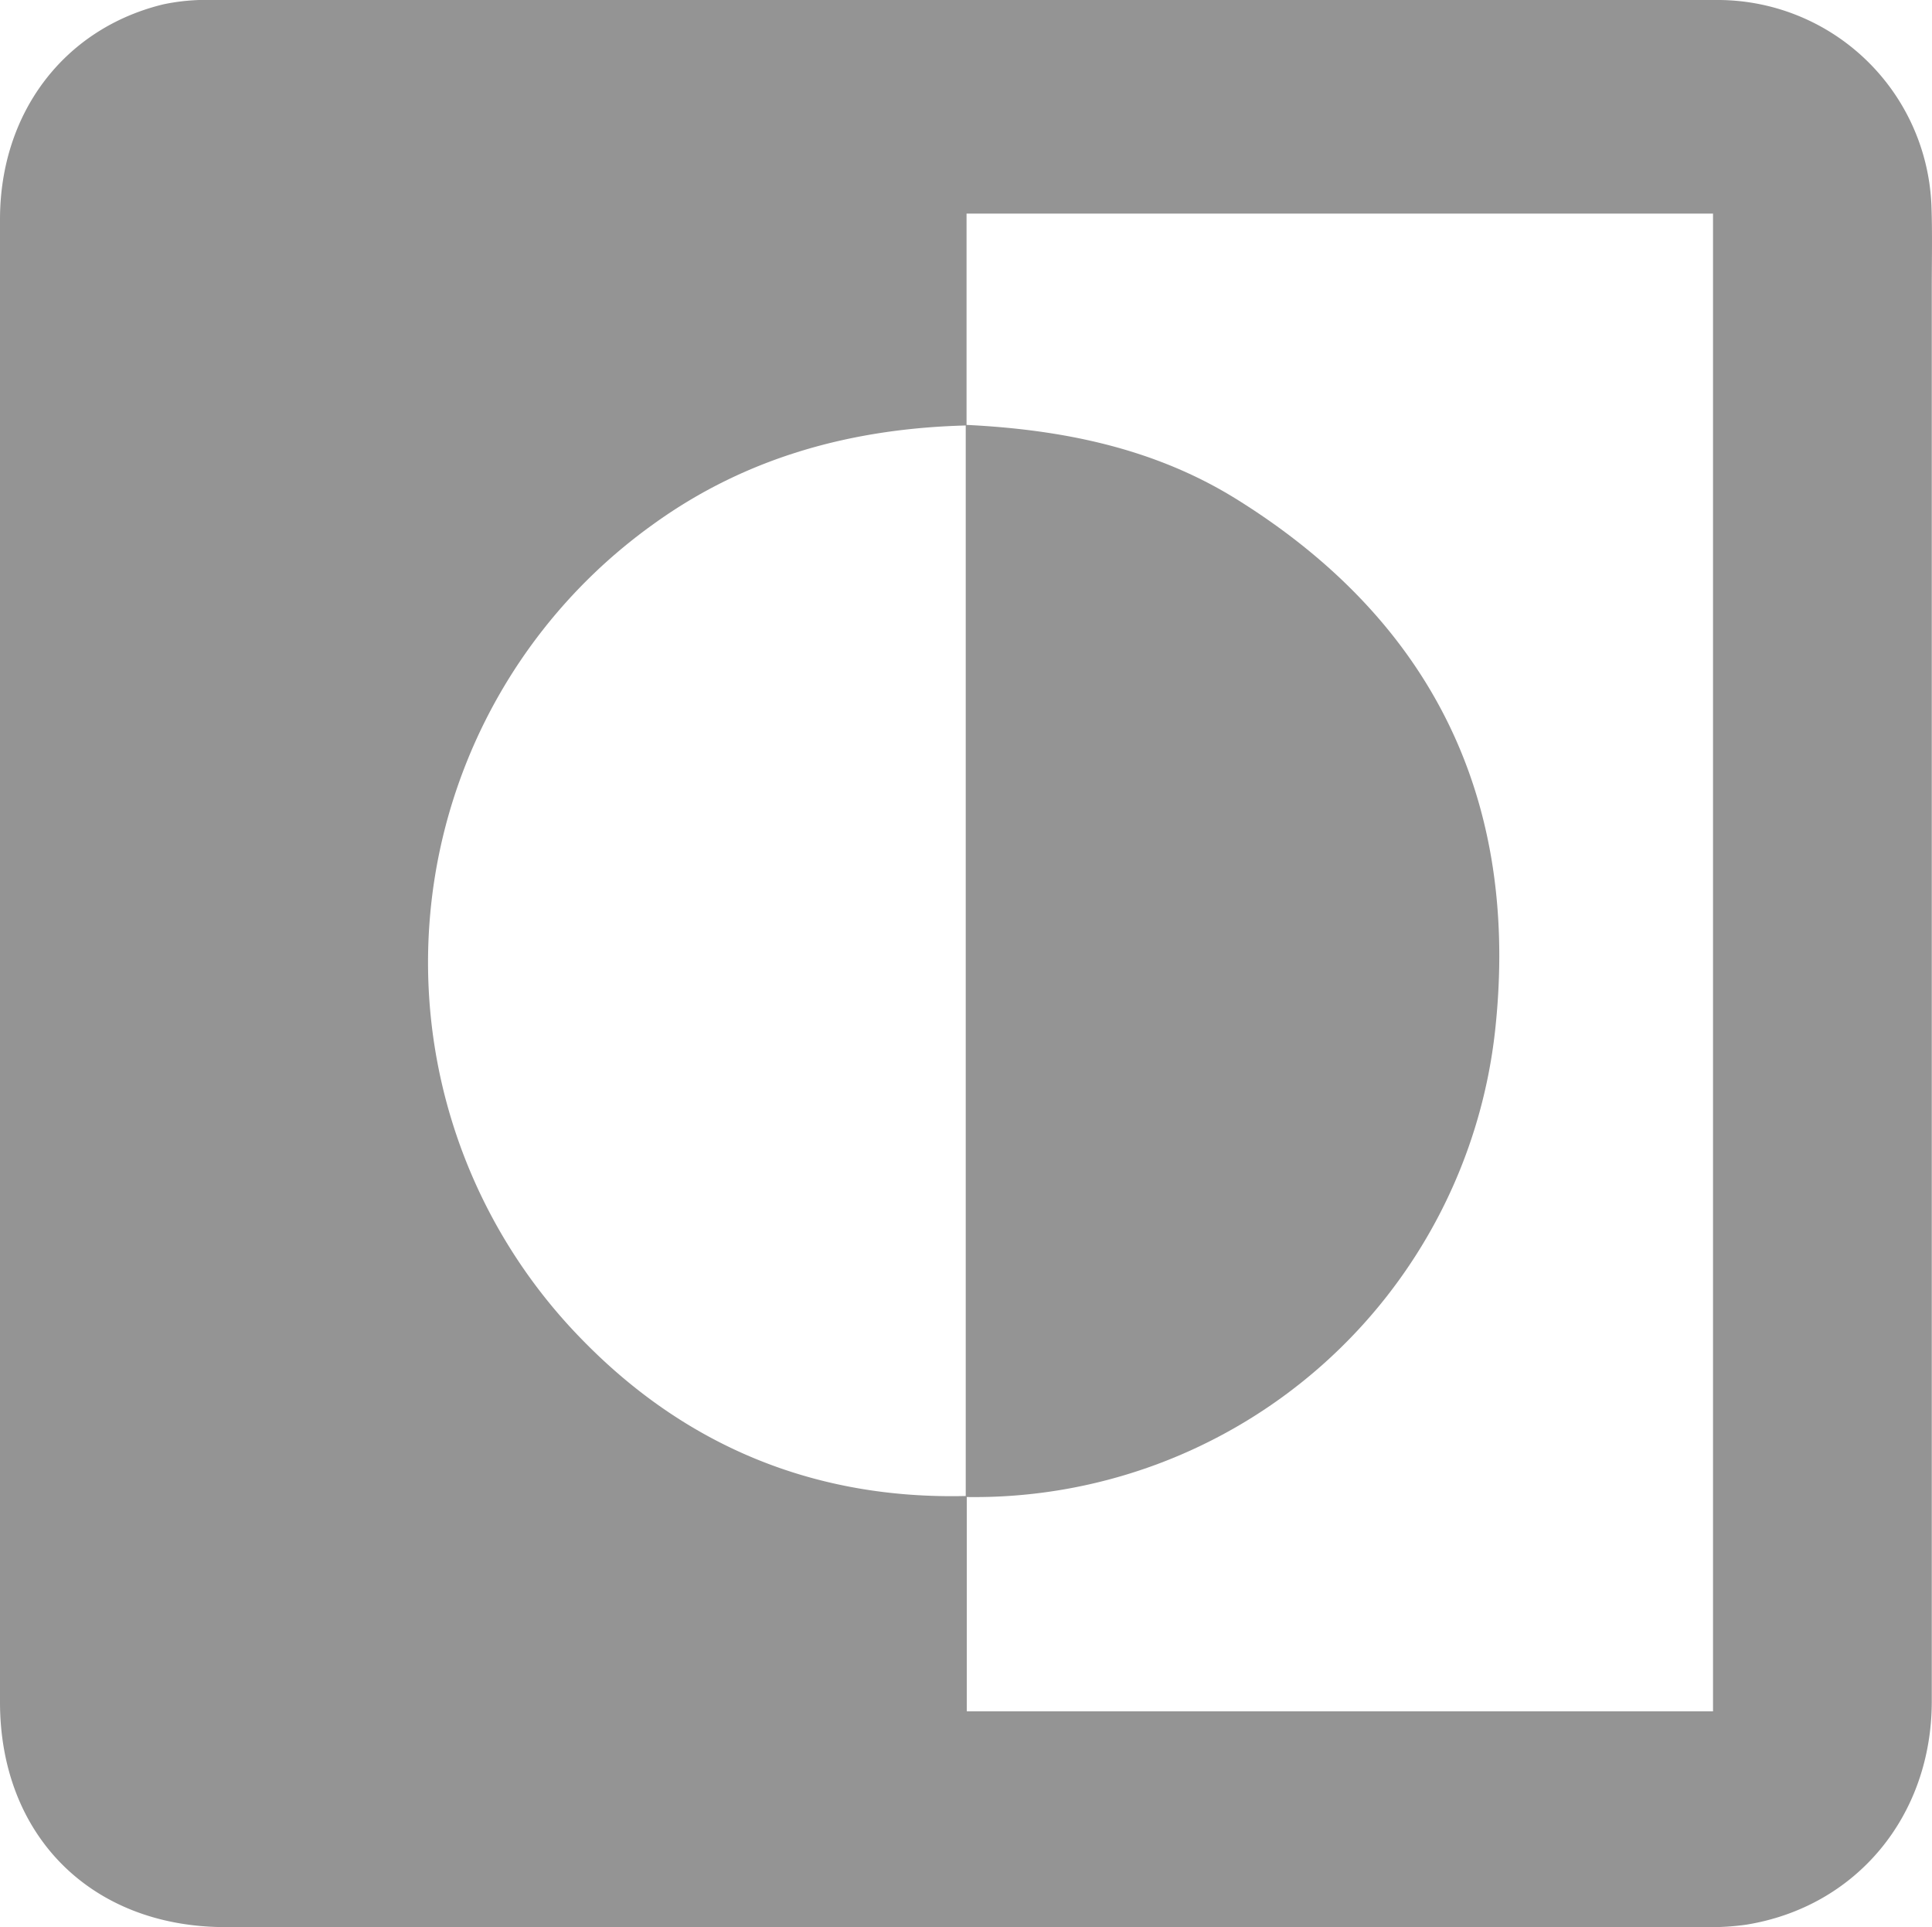
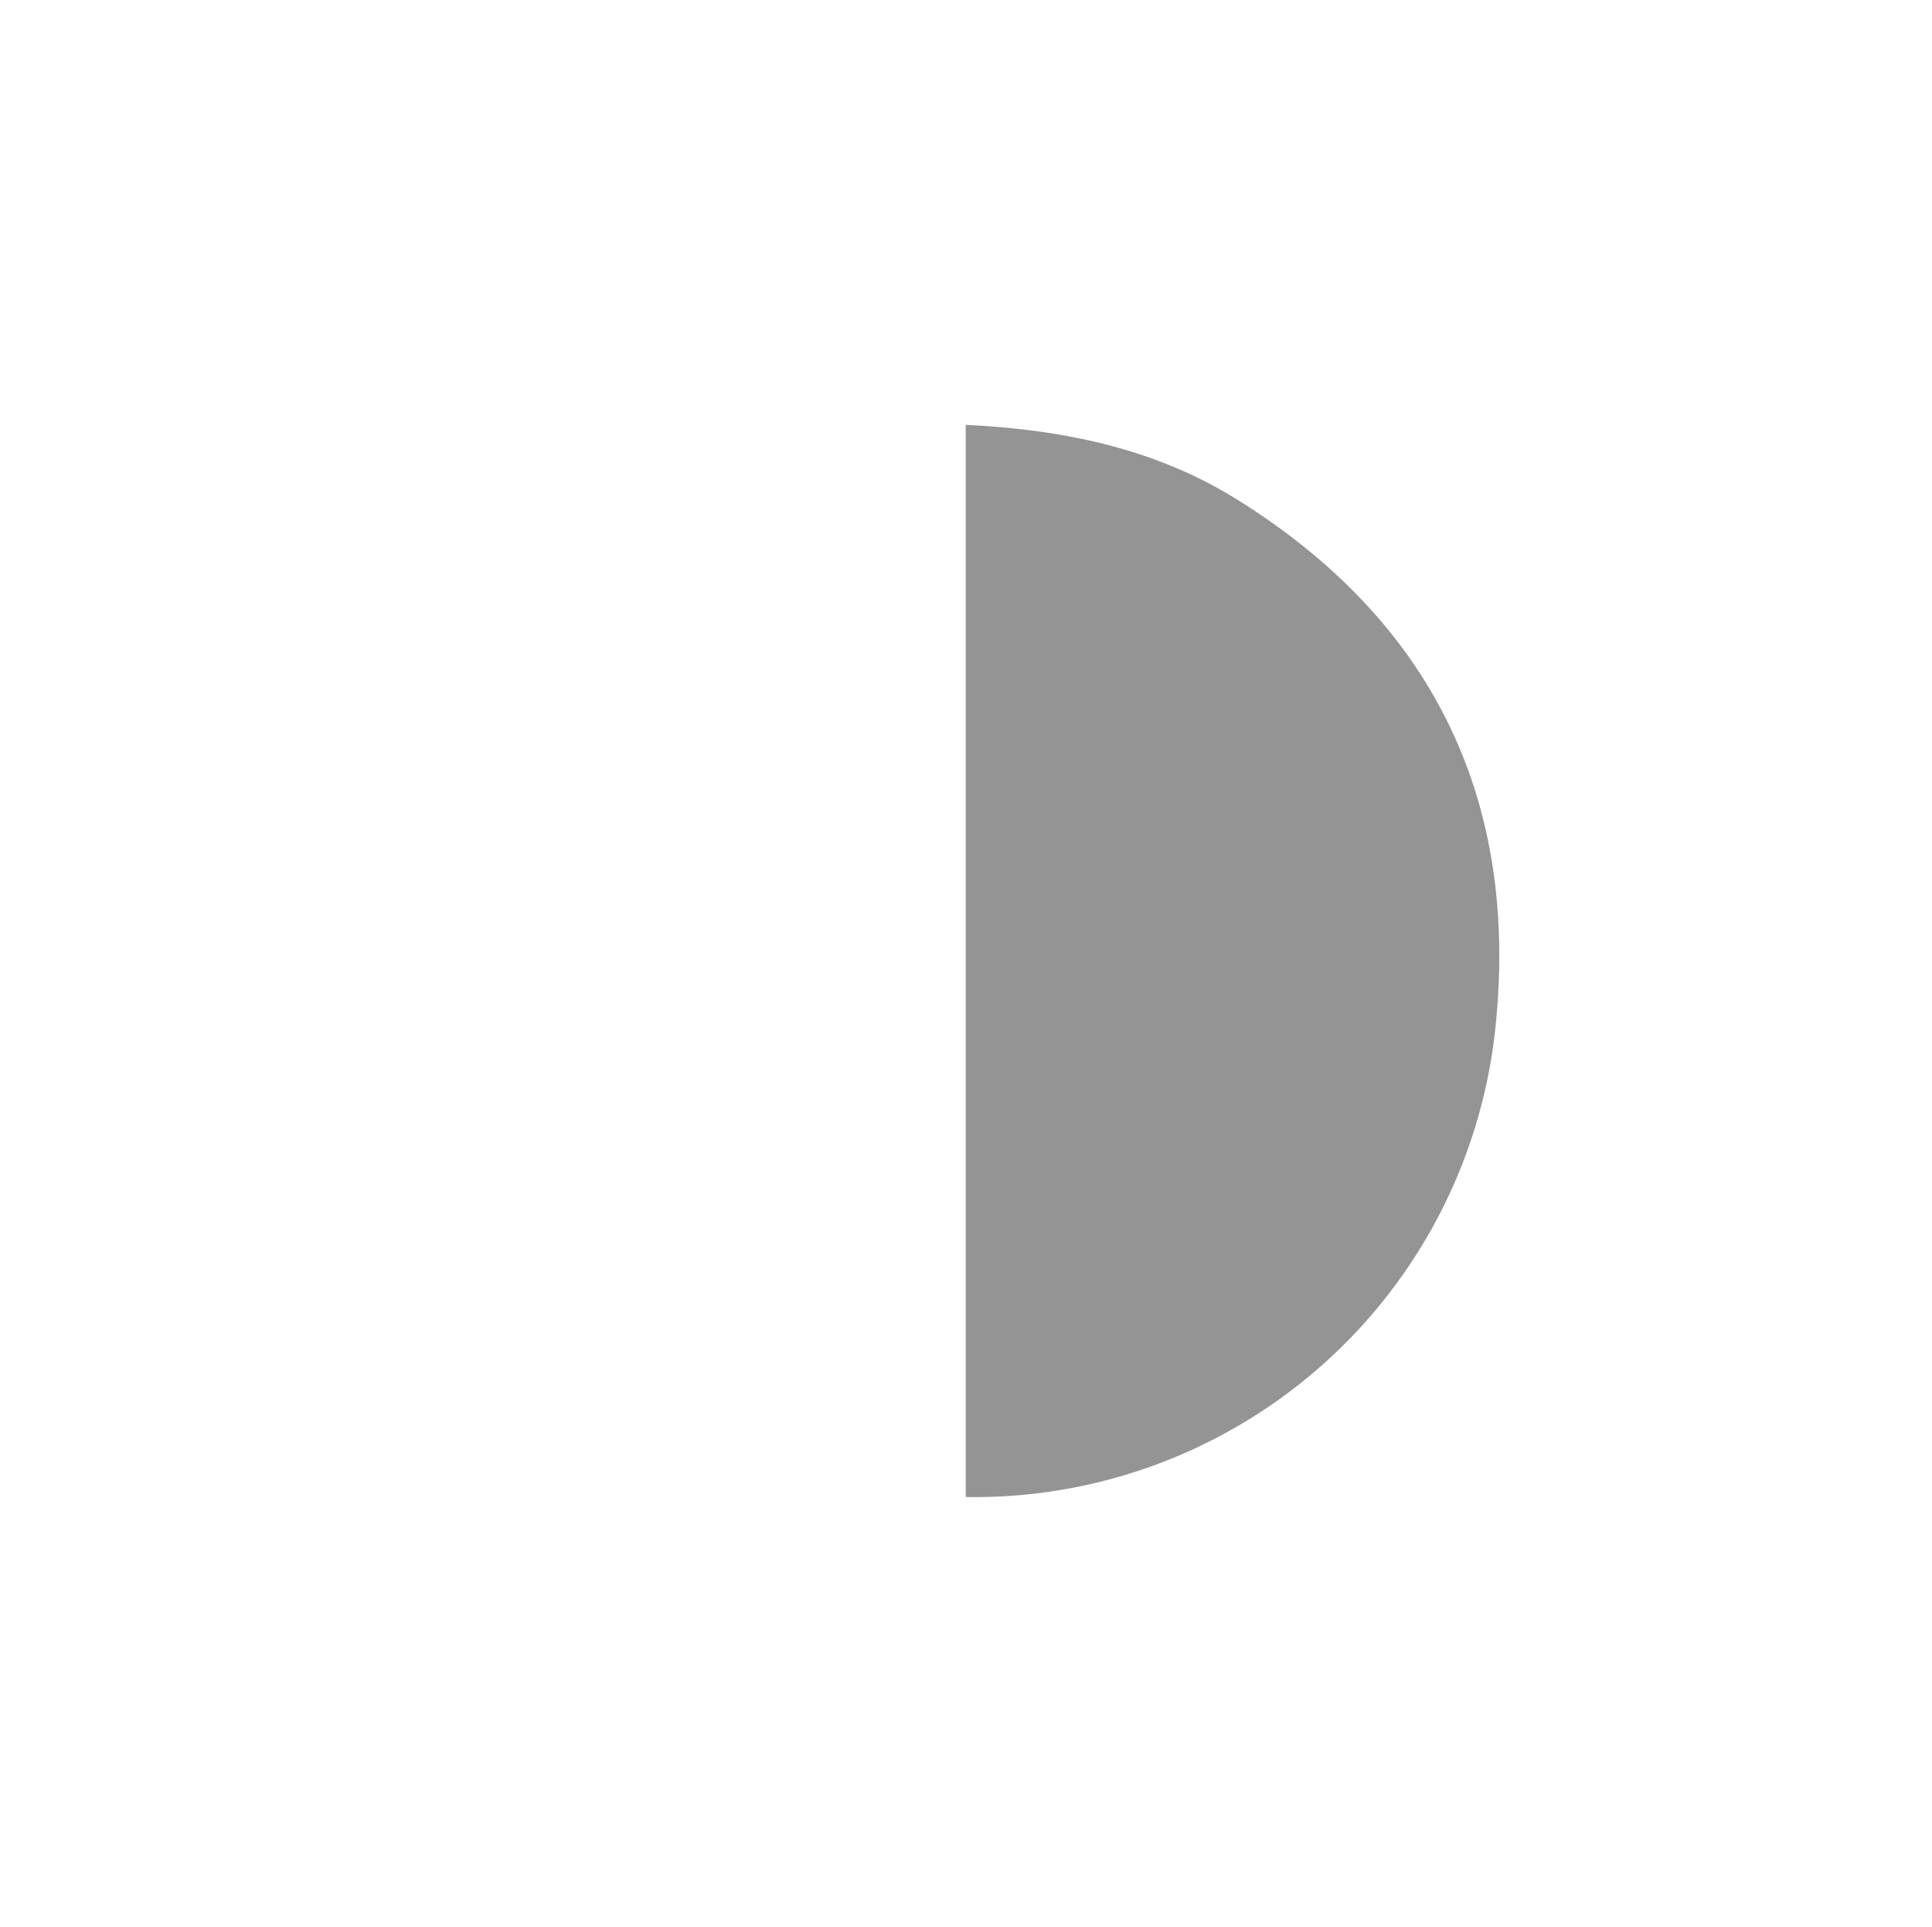
<svg xmlns="http://www.w3.org/2000/svg" viewBox="0 0 262.39 261.69">
  <title>negative</title>
  <g id="Layer_2" data-name="Layer 2">
    <g id="DESIGNED_BY_FREEPIK" data-name="DESIGNED BY FREEPIK">
-       <path d="M130.82,0H233.53a29.07,29.07,0,0,1,28.78,27.82c.14,3.75.05,7.5.05,11.25q0,96,0,191.92c0,15.61-10.26,27.93-25.19,30.35a34.81,34.81,0,0,1-5.6.33q-100.45,0-200.92,0C12.43,261.68,0,249.29,0,231.1Q0,130.45,0,29.8C0,15.32,8.71,3.86,22.18.59A28.11,28.11,0,0,1,28.86,0Q79.83,0,130.82,0Zm.45,57.77c-15.48.39-29.9,4.27-42.56,13.42a73.16,73.16,0,0,0-9.9,110.46c14.19,14.69,31.85,22,52.49,21.48v29.24H232.65V29H131.27Z" style="fill:#949494" />
      <path d="M131.16,203.27q0-72.78,0-145.58c13,.62,25.59,3.13,36.79,10.1,26.72,16.62,38.45,41,35.12,72A71.13,71.13,0,0,1,131.16,203.27Z" style="fill:#949494" />
    </g>
  </g>
</svg>